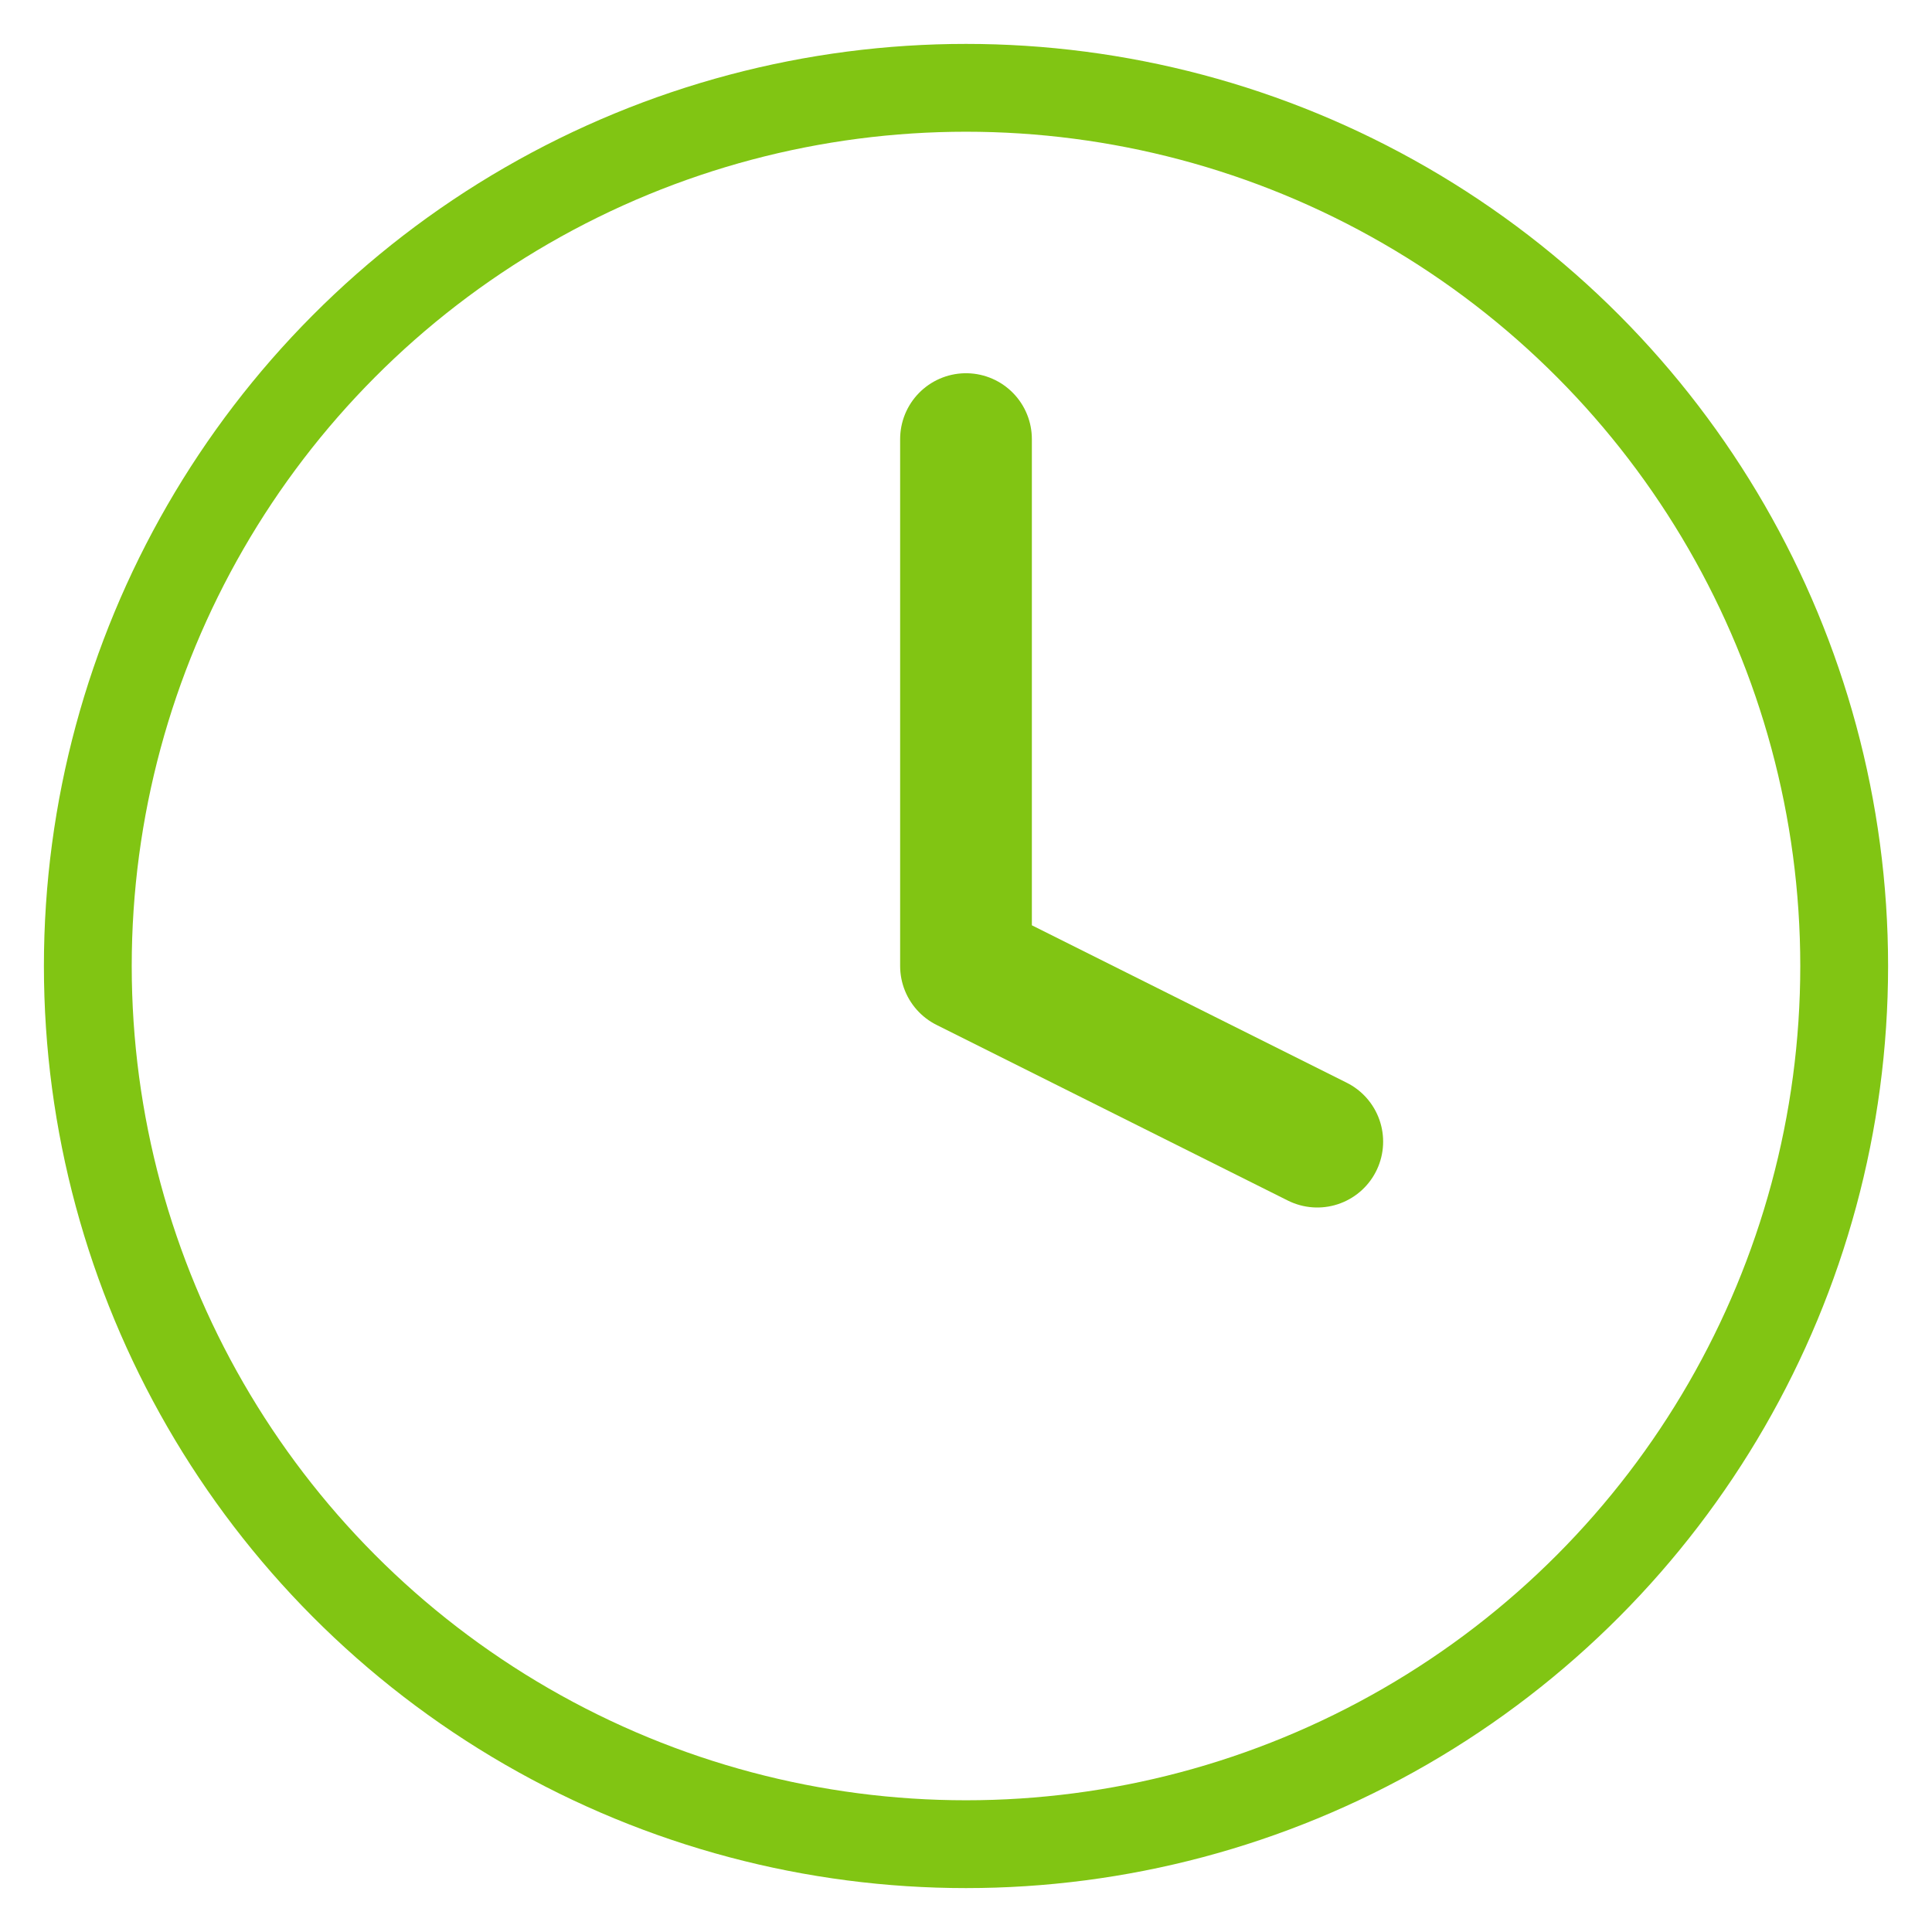
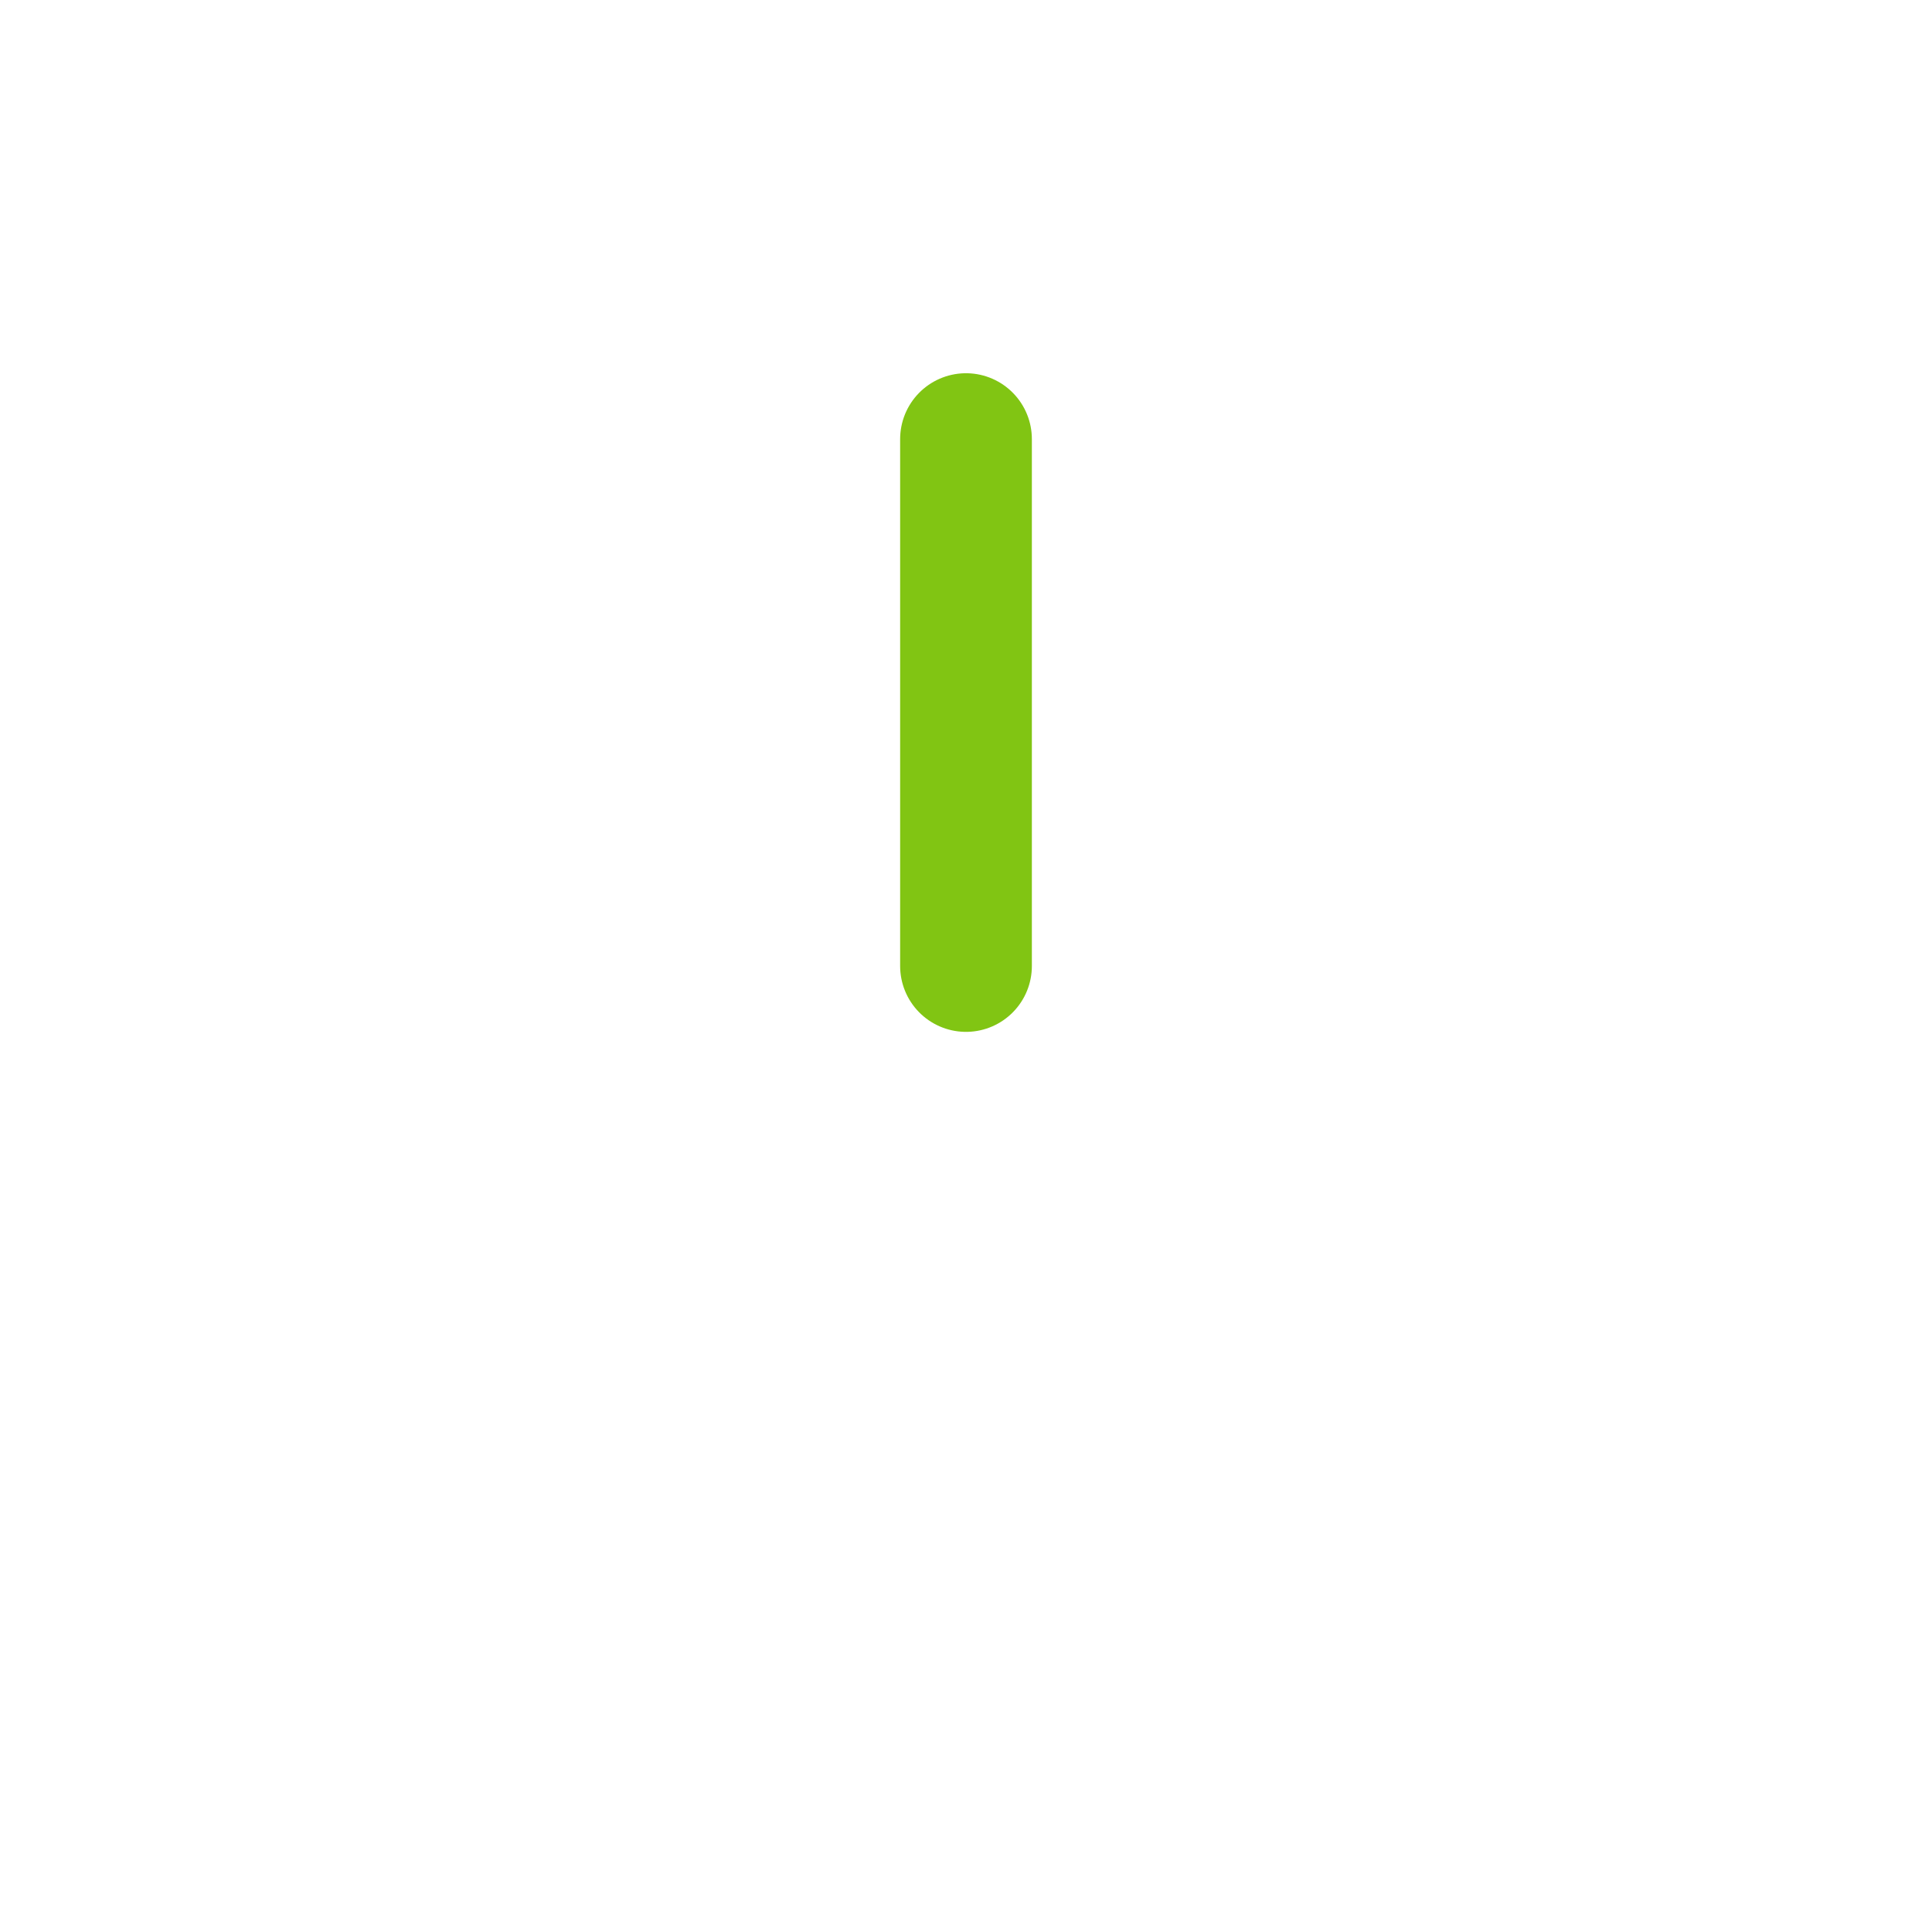
<svg xmlns="http://www.w3.org/2000/svg" width="100%" height="100%" viewBox="0 0 22 22" version="1.1" xml:space="preserve" style="fill-rule:evenodd;clip-rule:evenodd;stroke-linecap:round;stroke-linejoin:round;">
  <g transform="matrix(1,0,0,1,-1,-1)">
-     <circle cx="12" cy="12" r="10" style="fill:none;stroke:rgb(129,197,19);stroke-width:1px;" />
-   </g>
+     </g>
  <g transform="matrix(1,0,0,1,-1,-1)">
-     <path d="M12,6L12,12L16,14" style="fill:none;fill-rule:nonzero;stroke:rgb(129,197,19);stroke-width:1.5px;" />
+     <path d="M12,6L12,12" style="fill:none;fill-rule:nonzero;stroke:rgb(129,197,19);stroke-width:1.5px;" />
  </g>
</svg>